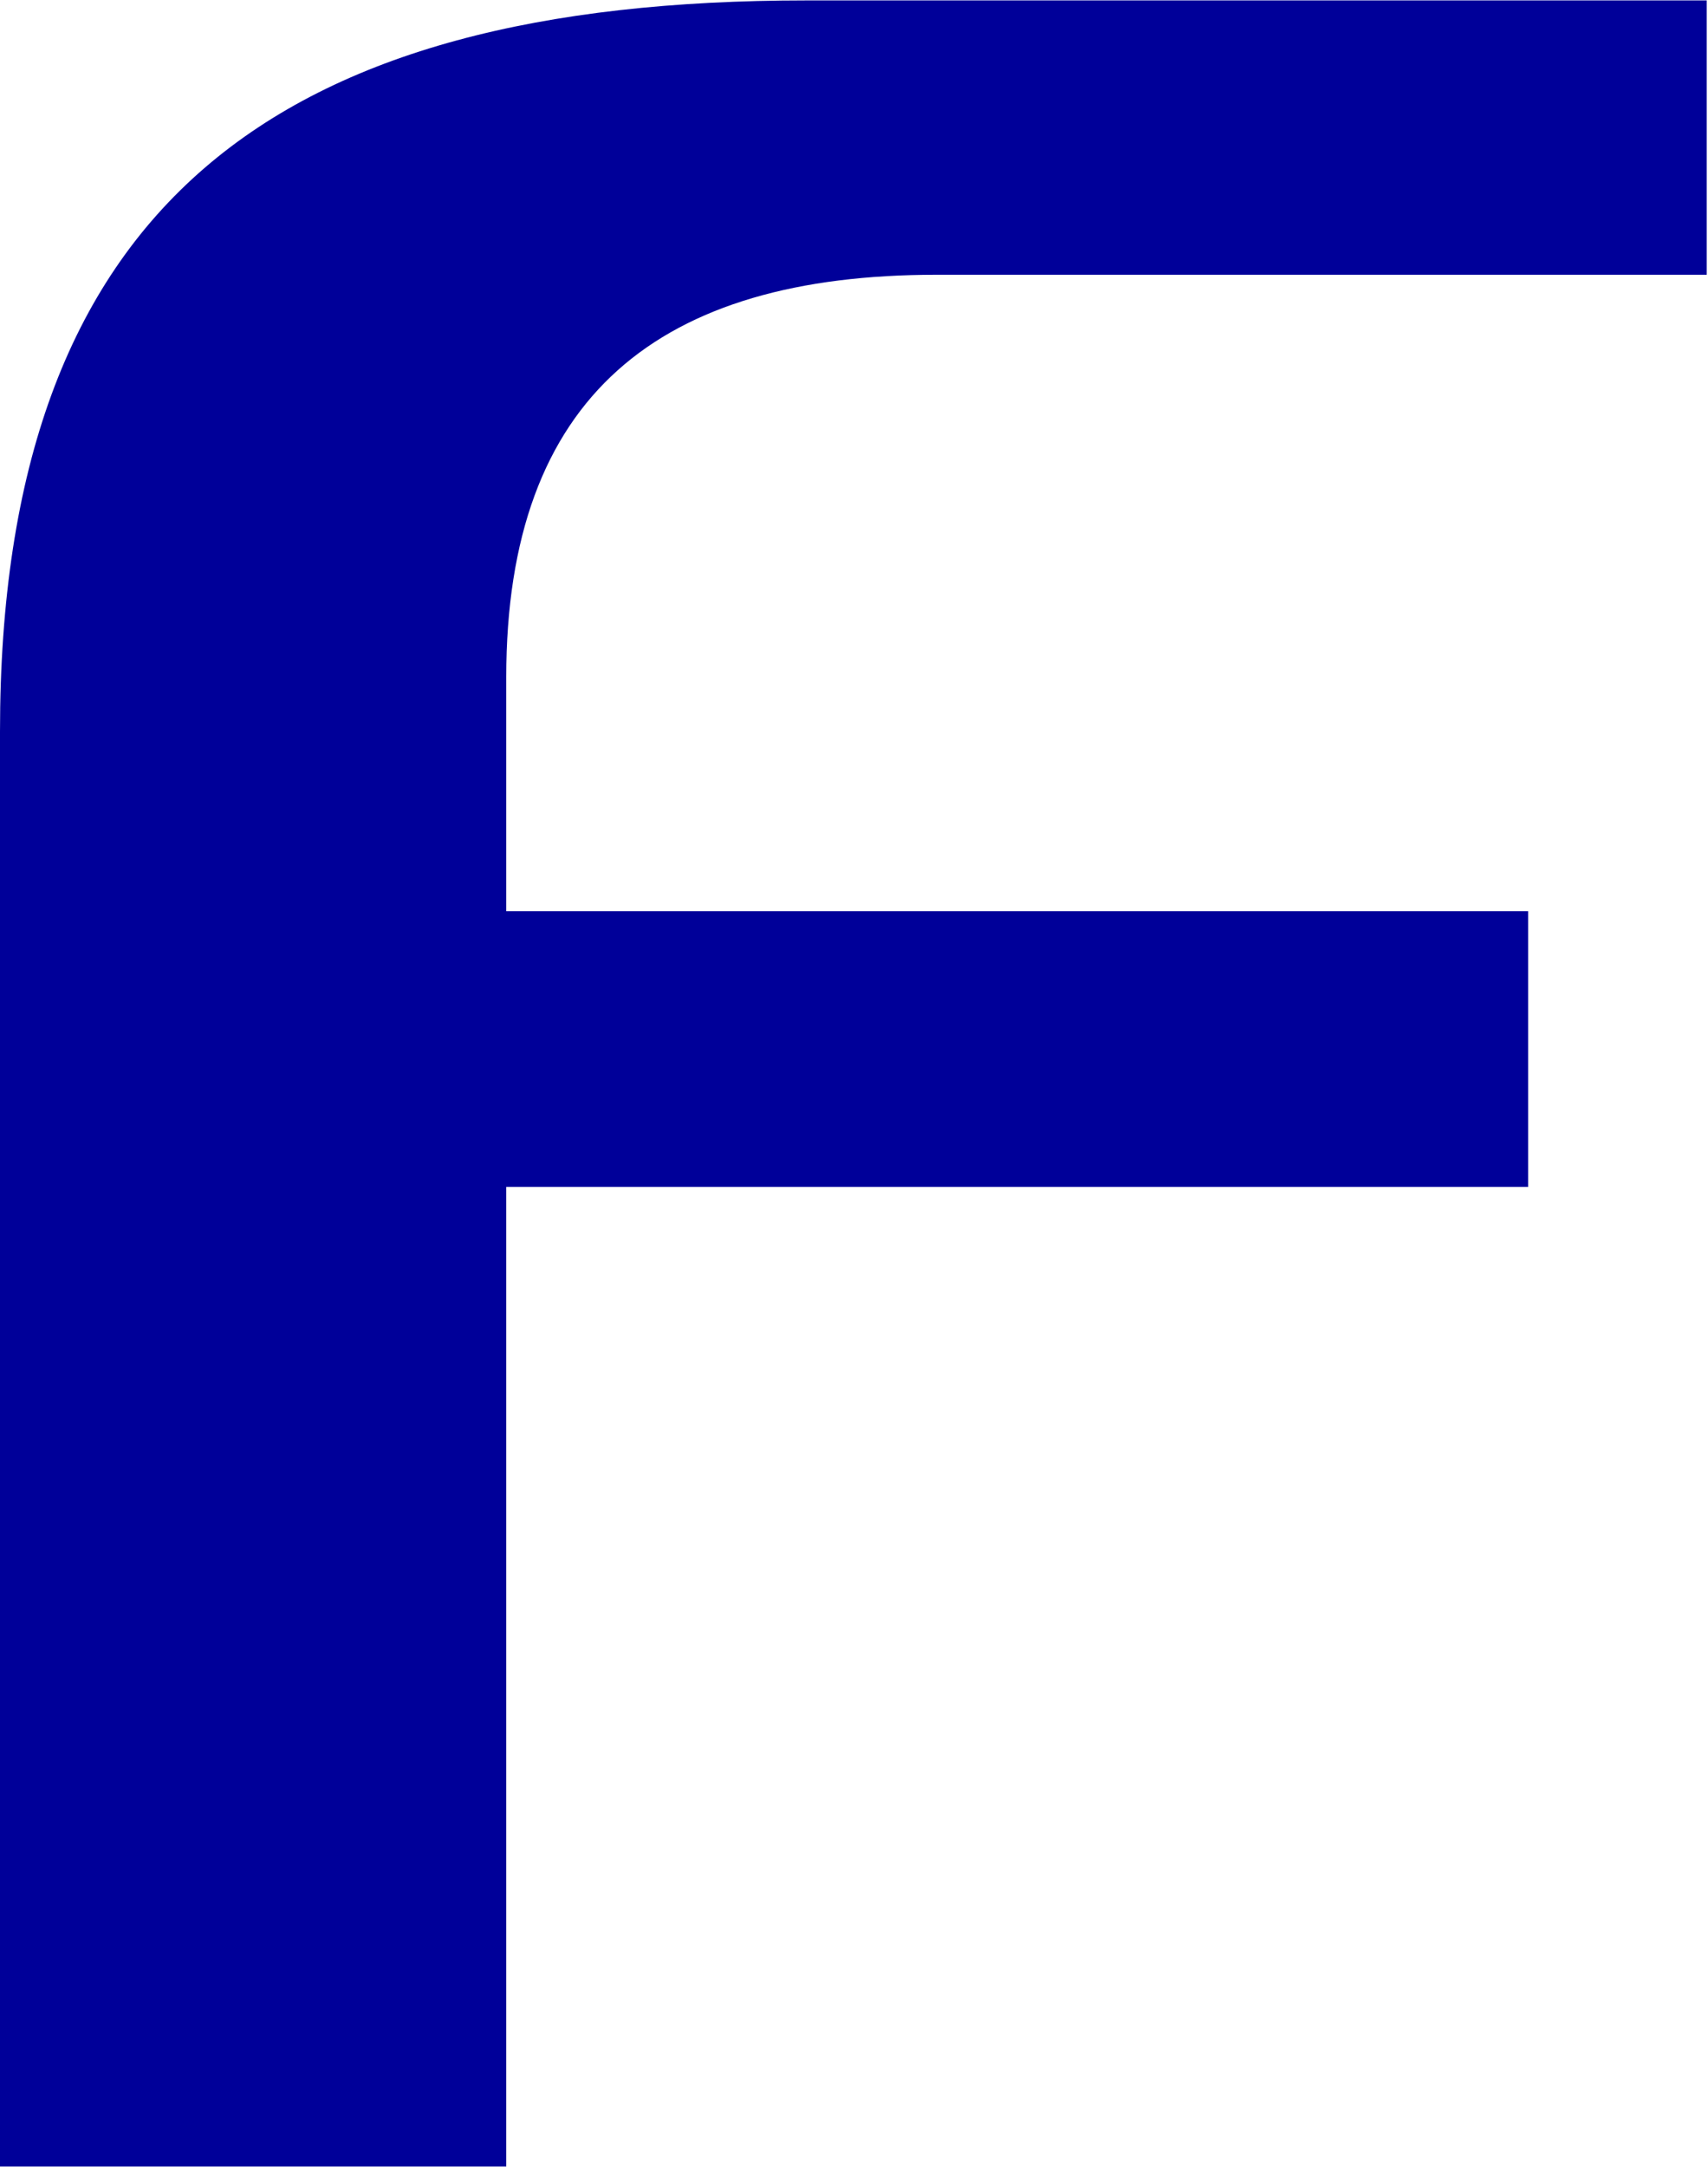
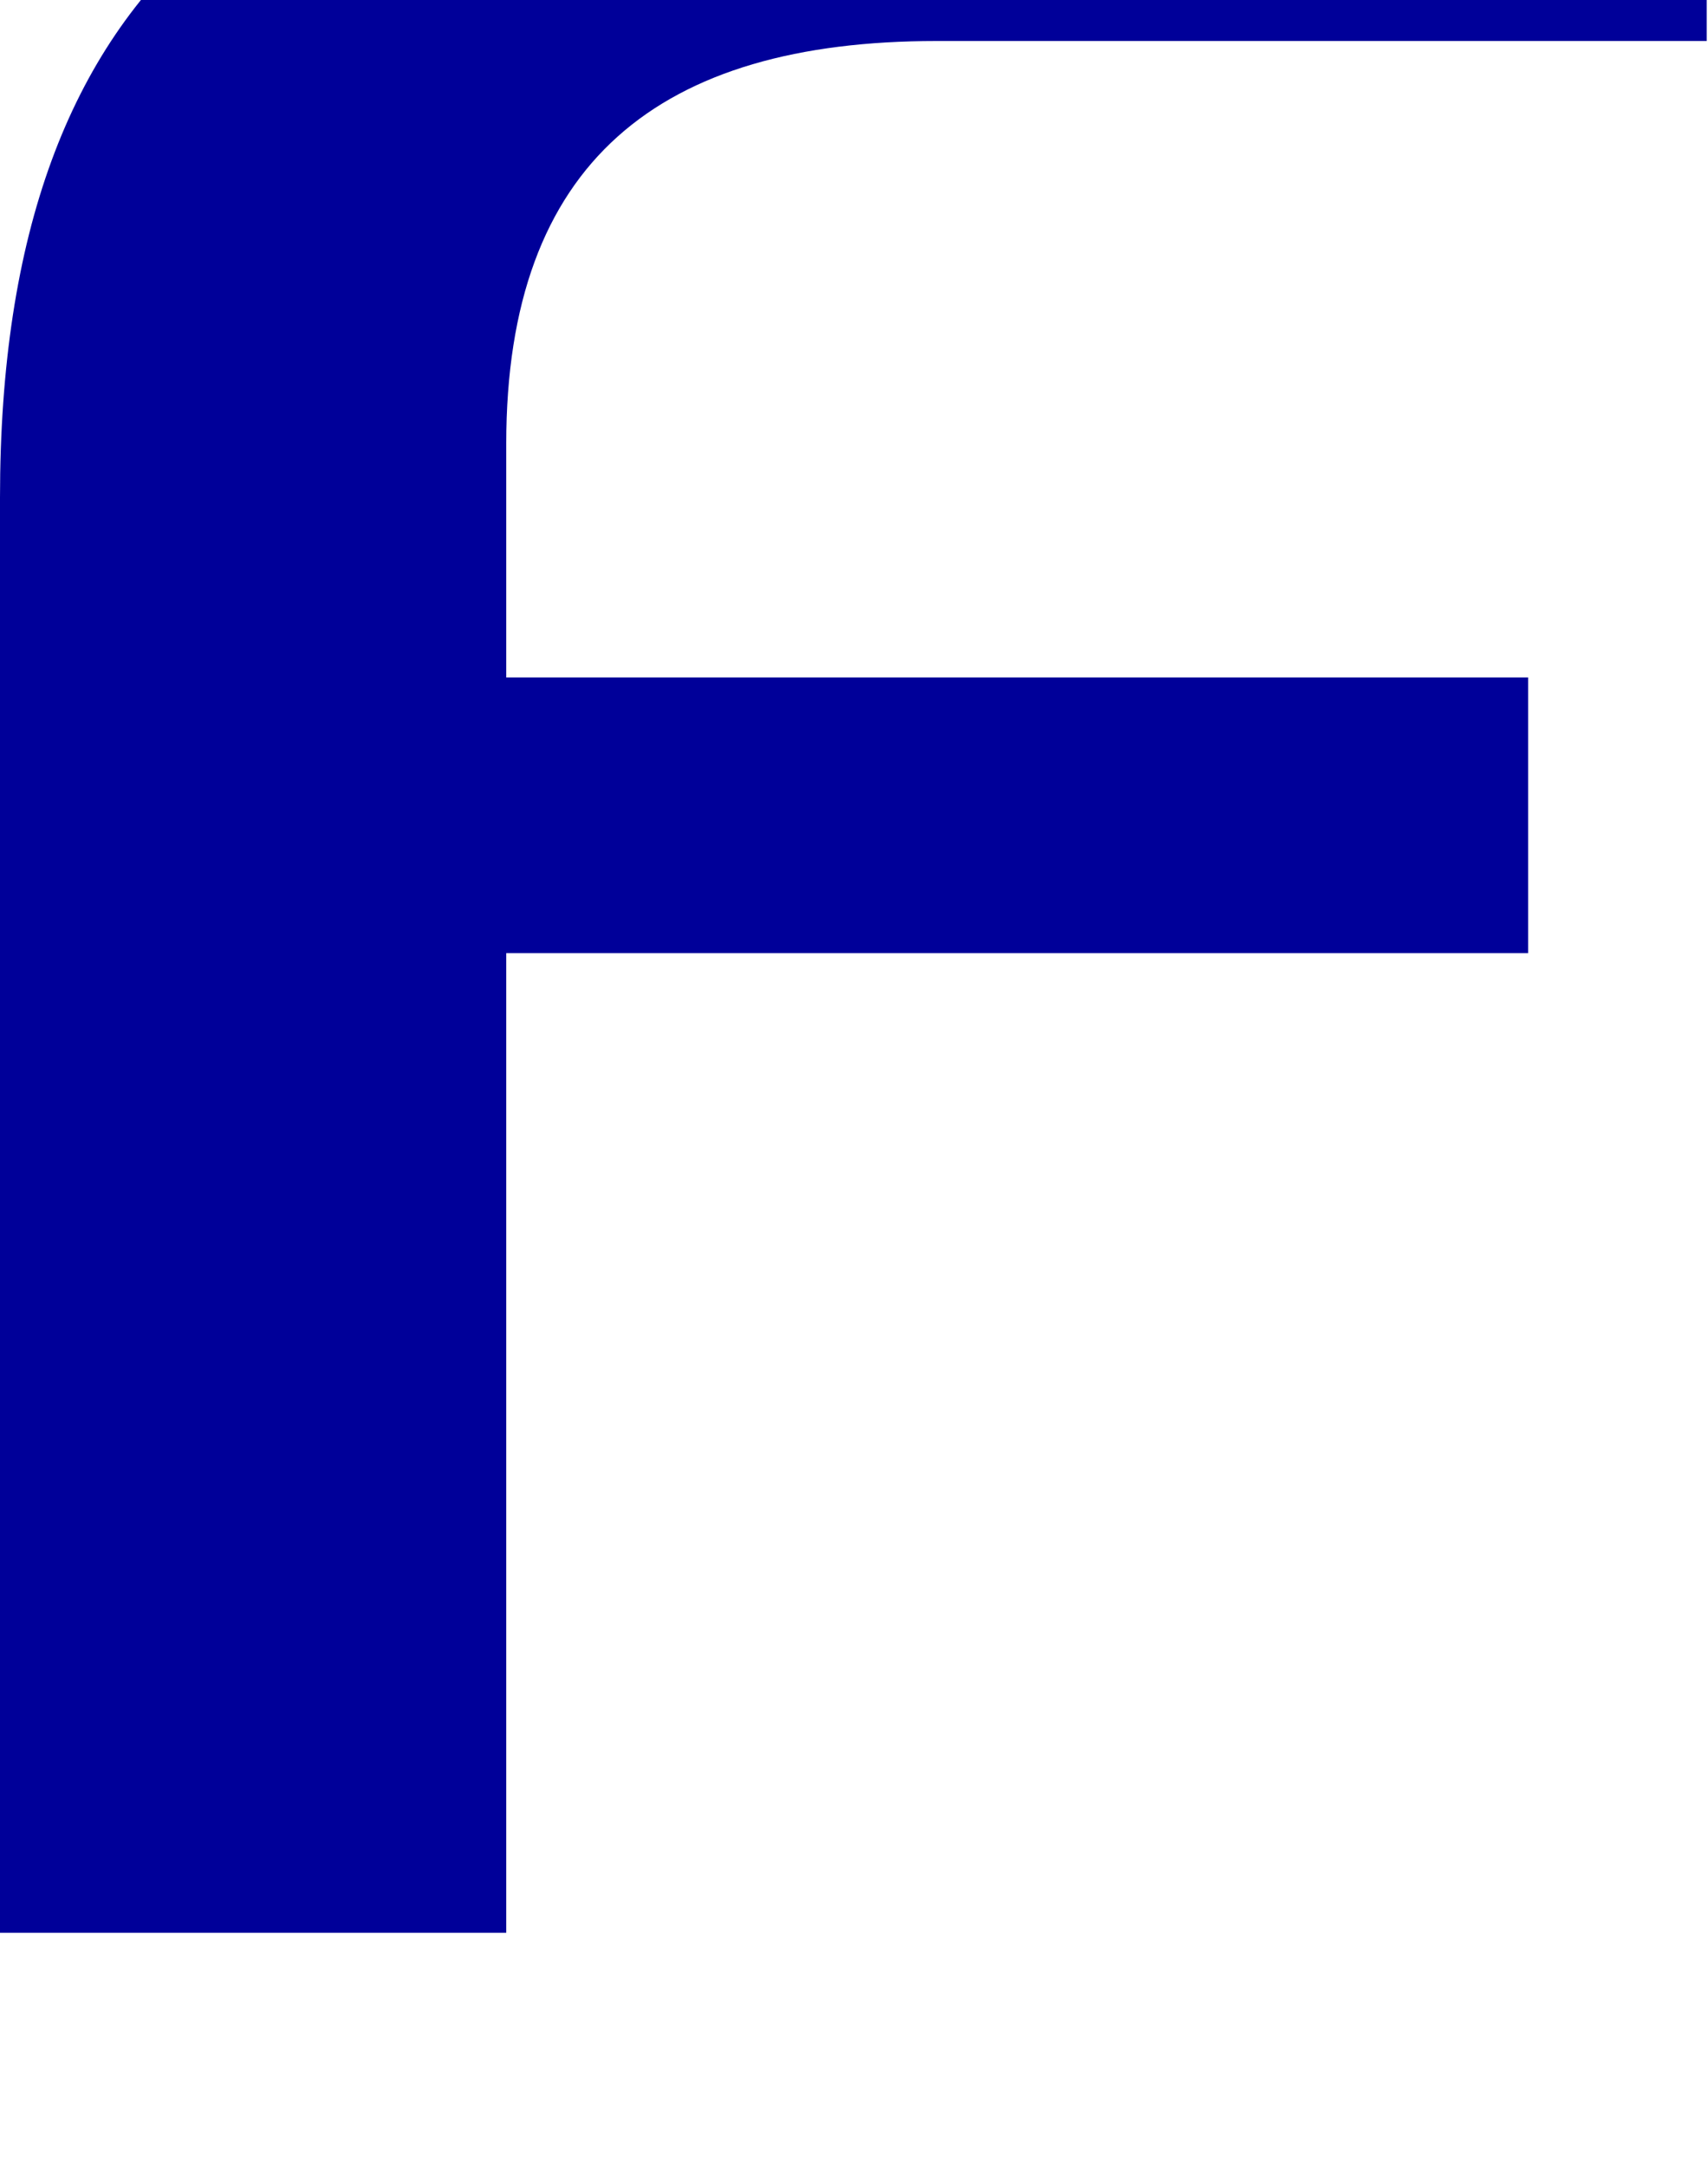
<svg xmlns="http://www.w3.org/2000/svg" version="1.2" viewBox="0 0 1221 1548" width="1221" height="1548">
  <title>furyu_logo-svg</title>
  <style>
		.s0 { fill: #000099 } 
	</style>
  <g id="Layer">
    <g id="Layer">
-       <path id="Layer" class="s0" d="m361.9 484v167h730.5v197h-730.5v699.9h-361.9v-1025.2c0-377.2 197.7-522.4 576.2-522.4h643.9v196h-550.6c-197.7 0-307.6 86.1-307.6 287.7z" />
+       <path id="Layer" class="s0" d="m361.9 484h730.5v197h-730.5v699.9h-361.9v-1025.2c0-377.2 197.7-522.4 576.2-522.4h643.9v196h-550.6c-197.7 0-307.6 86.1-307.6 287.7z" />
    </g>
  </g>
</svg>